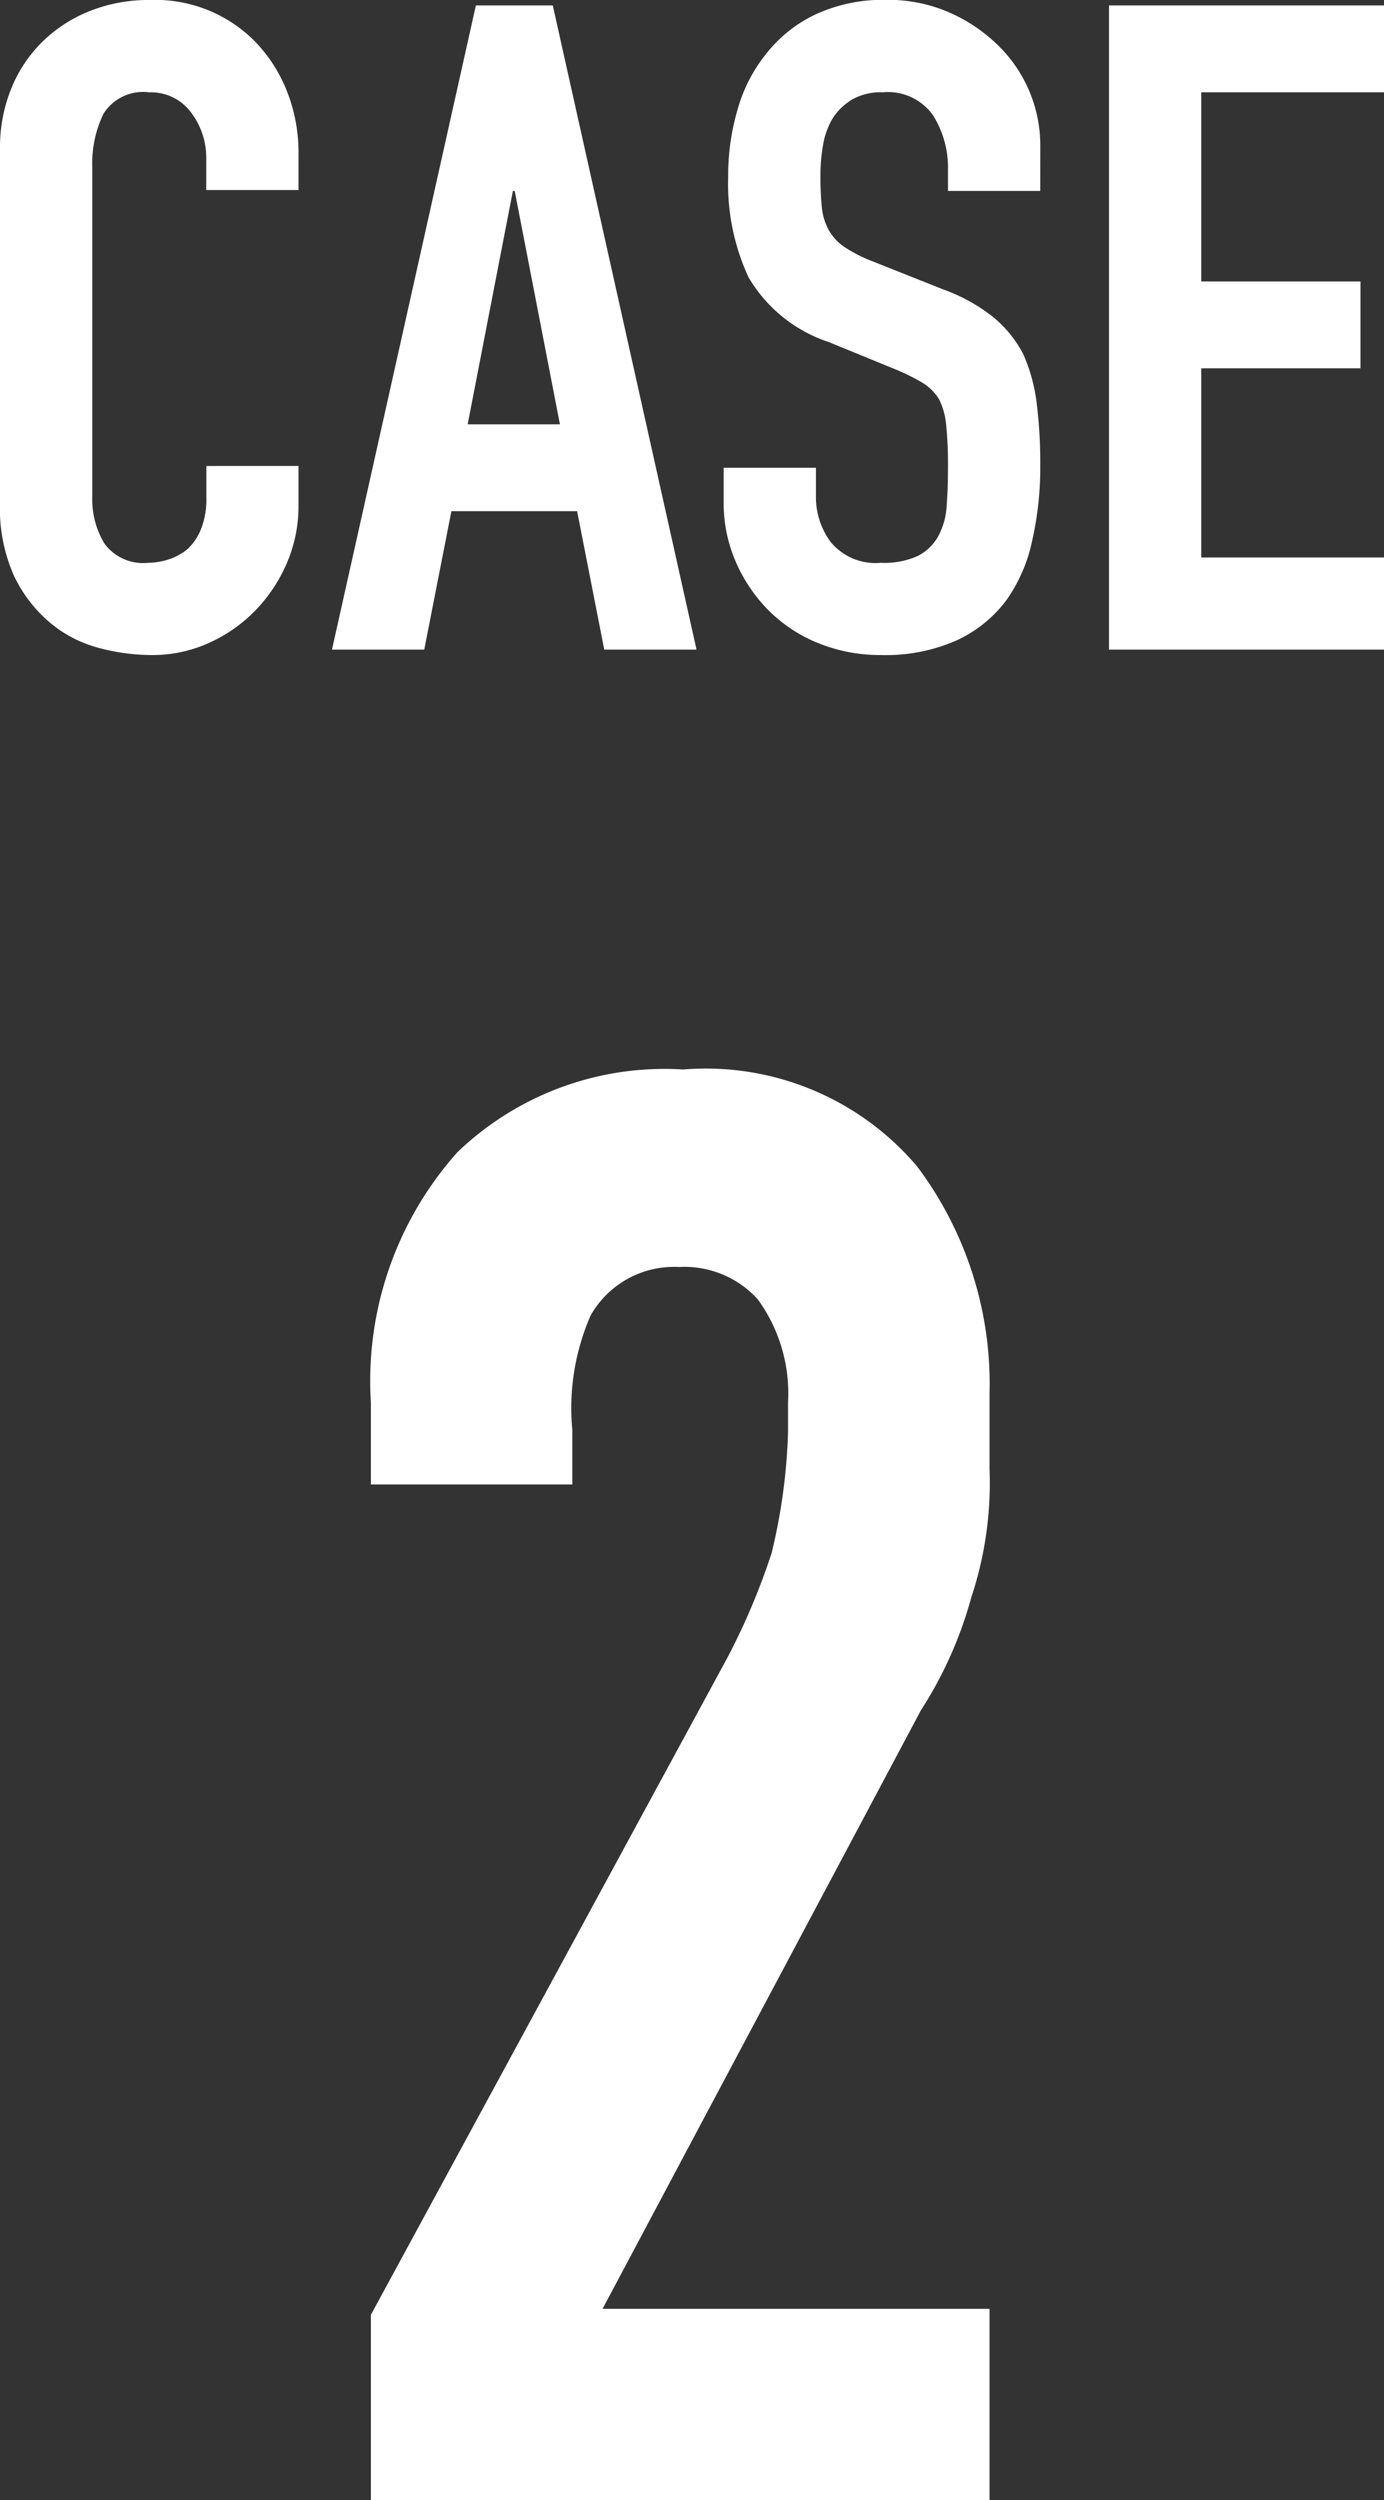
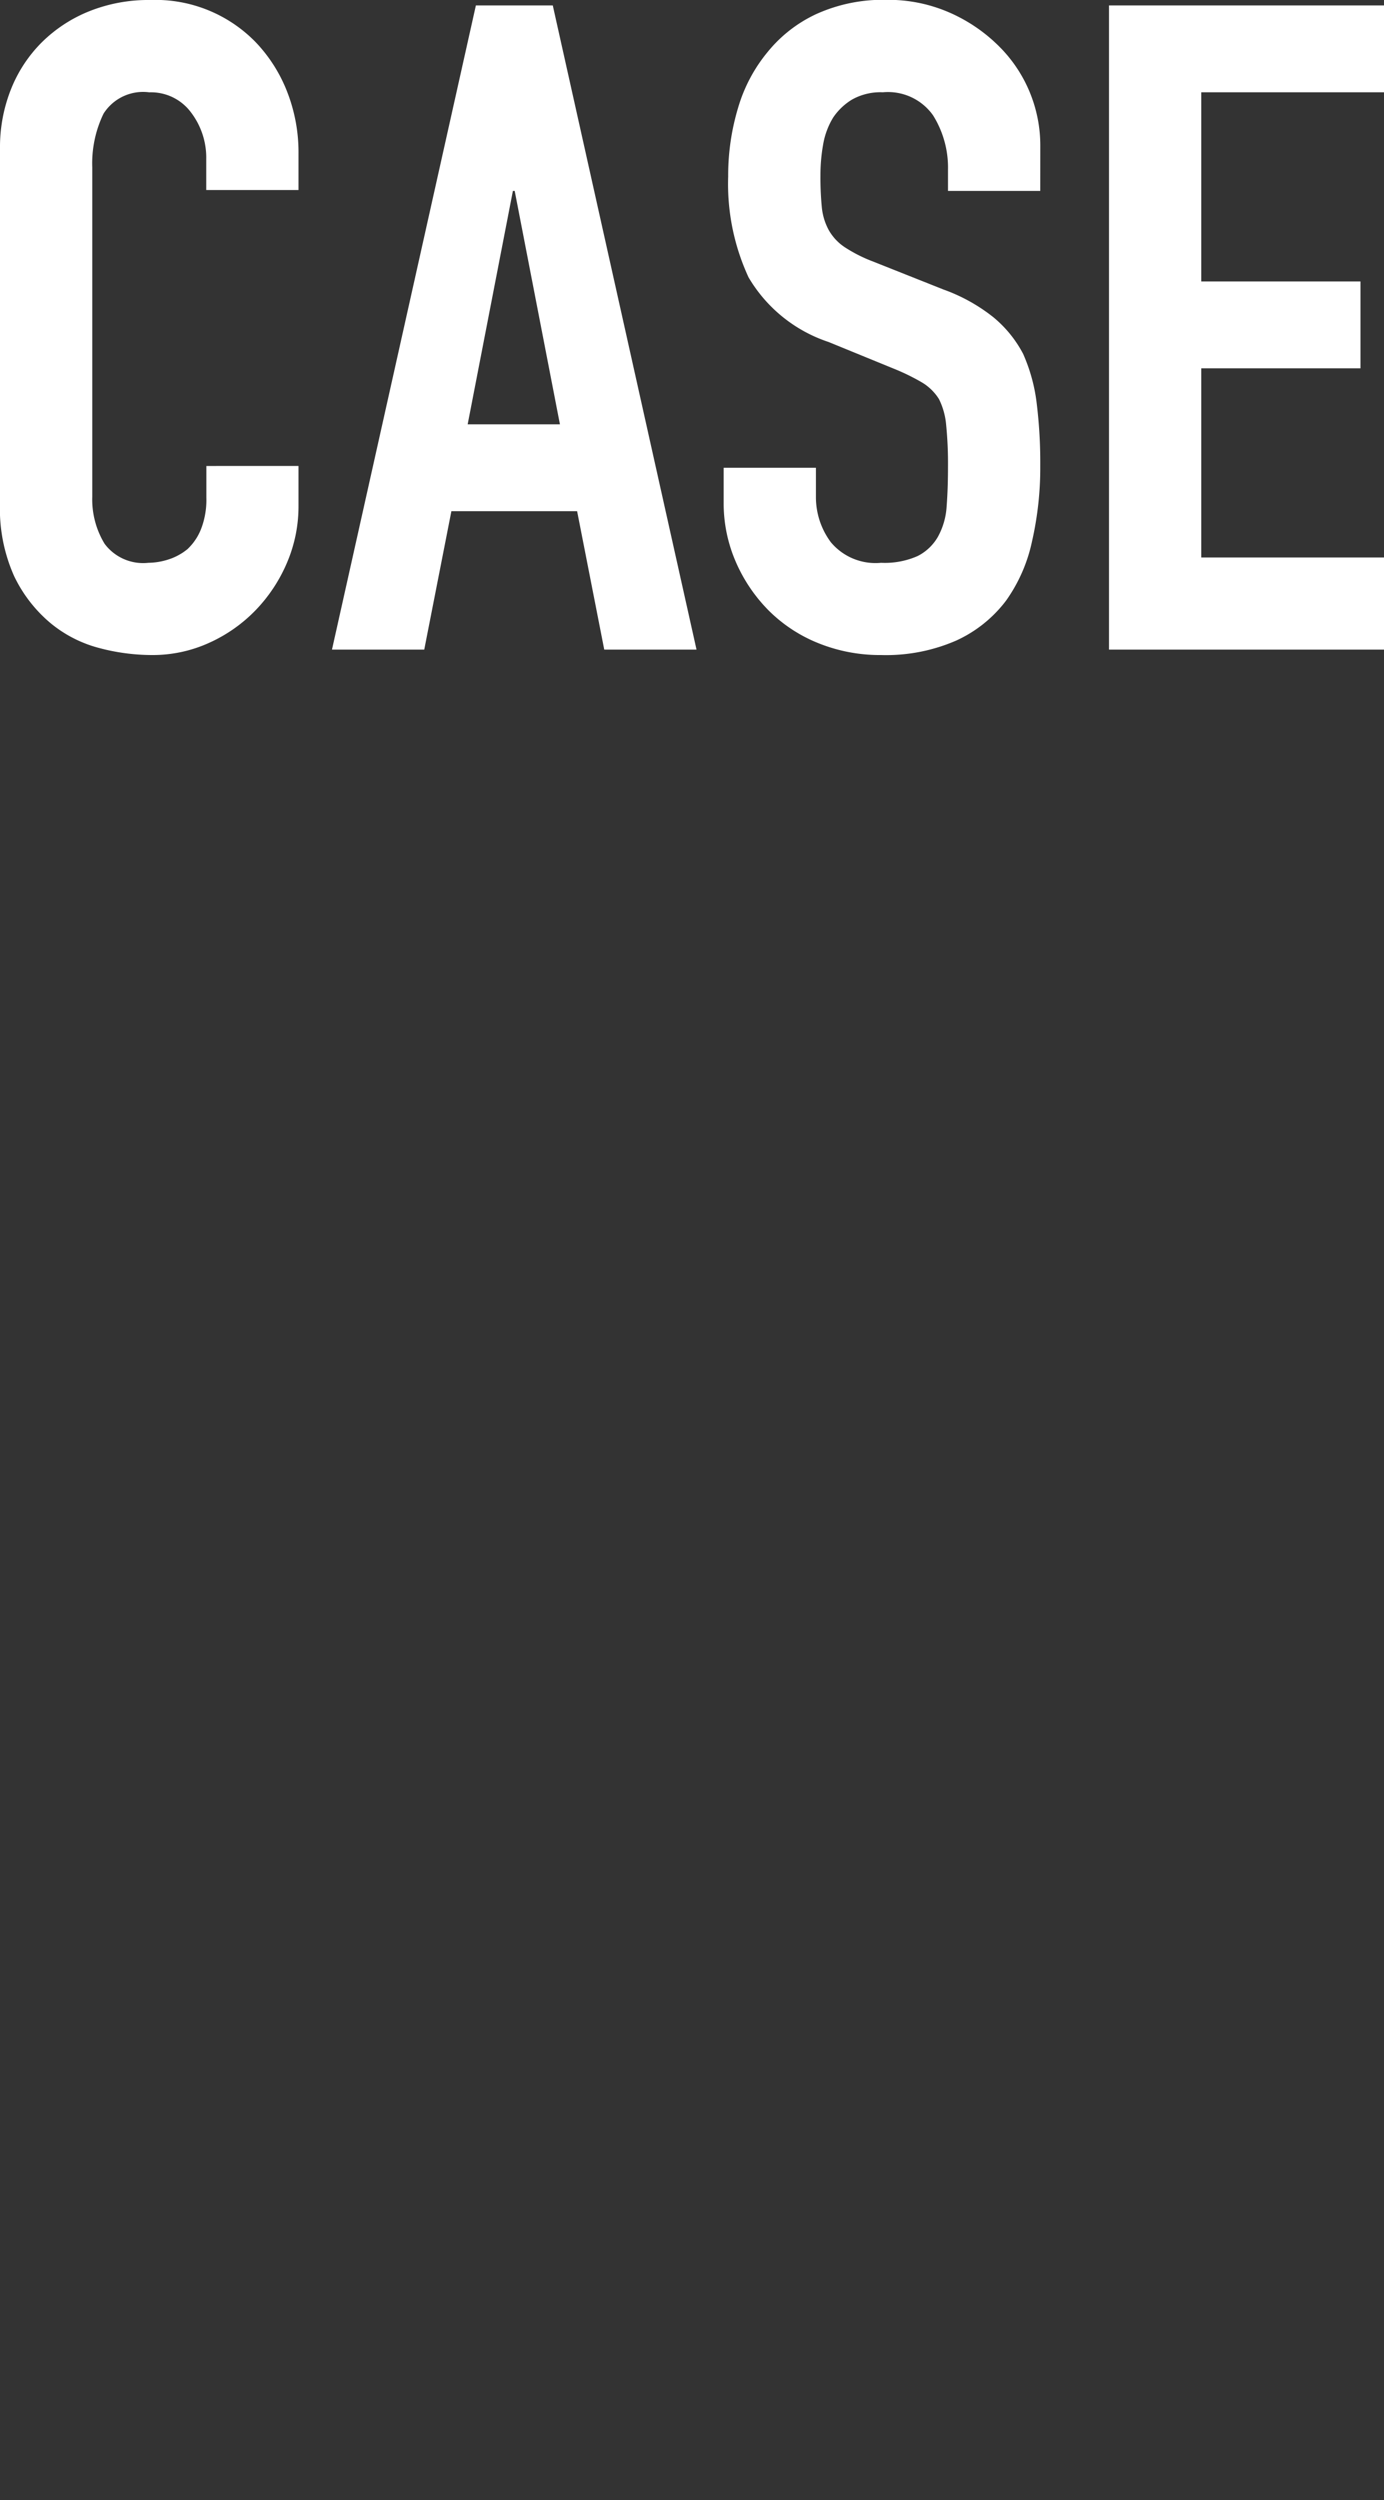
<svg xmlns="http://www.w3.org/2000/svg" width="33.66" height="60.796" viewBox="0 0 33.66 60.796">
  <rect x="0" y="0" width="33.66" height="60.796" fill="#333333" stroke="none" />
  <g id="グループ_20" data-name="グループ 20" transform="translate(-739.434 -1064.204)">
    <path id="パス_9" data-name="パス 9" d="M-9.306-4.466V-3.5a3.488,3.488,0,0,1-.275,1.375A3.8,3.8,0,0,1-10.34-.968a3.659,3.659,0,0,1-1.133.8,3.317,3.317,0,0,1-1.4.3,5.024,5.024,0,0,1-1.3-.176A3.071,3.071,0,0,1-15.356-.66a3.406,3.406,0,0,1-.869-1.133,4.011,4.011,0,0,1-.341-1.771v-8.624a3.815,3.815,0,0,1,.264-1.43,3.366,3.366,0,0,1,.748-1.144,3.477,3.477,0,0,1,1.155-.759,3.881,3.881,0,0,1,1.485-.275,3.4,3.4,0,0,1,2.574,1.034,3.674,3.674,0,0,1,.759,1.2,4.049,4.049,0,0,1,.275,1.507v.88H-11.55v-.748a1.816,1.816,0,0,0-.374-1.144,1.212,1.212,0,0,0-1.012-.484,1.14,1.14,0,0,0-1.111.517,2.771,2.771,0,0,0-.275,1.309v8.008a2.074,2.074,0,0,0,.3,1.144,1.17,1.17,0,0,0,1.067.462,1.63,1.63,0,0,0,.473-.077,1.411,1.411,0,0,0,.473-.253,1.342,1.342,0,0,0,.33-.484,1.961,1.961,0,0,0,.132-.77v-.77Zm6.358-1.012-1.1-5.676h-.044l-1.1,5.676ZM-8.492,0l3.5-15.664h1.87L.374,0H-1.87l-.66-3.366H-5.588L-6.248,0ZM8.734-11.154H6.49v-.506a2.4,2.4,0,0,0-.363-1.331,1.343,1.343,0,0,0-1.221-.561,1.412,1.412,0,0,0-.748.176,1.475,1.475,0,0,0-.462.44,1.861,1.861,0,0,0-.242.649,4.237,4.237,0,0,0-.066.759,7.438,7.438,0,0,0,.033.77,1.462,1.462,0,0,0,.165.55,1.223,1.223,0,0,0,.385.418,3.537,3.537,0,0,0,.693.352l1.716.682a4.255,4.255,0,0,1,1.21.671,2.9,2.9,0,0,1,.726.891A4.165,4.165,0,0,1,8.646-6a11.865,11.865,0,0,1,.088,1.529,8.062,8.062,0,0,1-.2,1.837A3.87,3.87,0,0,1,7.9-1.188a3.167,3.167,0,0,1-1.21.968A4.268,4.268,0,0,1,4.862.132,4,4,0,0,1,3.344-.154a3.611,3.611,0,0,1-1.21-.792,3.854,3.854,0,0,1-.8-1.177,3.574,3.574,0,0,1-.3-1.463v-.836H3.278v.7a1.833,1.833,0,0,0,.363,1.111,1.414,1.414,0,0,0,1.221.5,1.969,1.969,0,0,0,.891-.165,1.185,1.185,0,0,0,.495-.473,1.737,1.737,0,0,0,.209-.737q.033-.429.033-.957a9.483,9.483,0,0,0-.044-1.012,1.742,1.742,0,0,0-.176-.638,1.237,1.237,0,0,0-.407-.4,5.216,5.216,0,0,0-.671-.33L3.586-7.48A3.557,3.557,0,0,1,1.639-9.053a5.411,5.411,0,0,1-.495-2.453,5.691,5.691,0,0,1,.242-1.672,3.8,3.8,0,0,1,.726-1.364,3.327,3.327,0,0,1,1.177-.913A3.929,3.929,0,0,1,4.994-15.8a3.723,3.723,0,0,1,1.529.308,3.939,3.939,0,0,1,1.2.814,3.4,3.4,0,0,1,1.012,2.42ZM10.406,0V-15.664h6.688v2.112H12.65v4.6h3.872v2.112H12.65v4.6h4.444V0Z" transform="translate(756 1080)" fill="#fff" />
-     <path id="パス_8" data-name="パス 8" d="M-7.546-24.7h4.9v-1.323A5.607,5.607,0,0,1-2.2-28.812,2.333,2.333,0,0,1-.049-29.988a2.411,2.411,0,0,1,1.911.784A3.892,3.892,0,0,1,2.6-26.7v.735A14.185,14.185,0,0,1,2.2-23.03a16.546,16.546,0,0,1-1.078,2.548L-7.546-4.508V0H7.5V-4.655H-1.911L5.831-19.208a9.824,9.824,0,0,0,1.225-2.744A8.832,8.832,0,0,0,7.5-25.088V-26.9a8.8,8.8,0,0,0-1.764-5.537A6.733,6.733,0,0,0,.049-34.79a7.268,7.268,0,0,0-5.488,2.009A8.345,8.345,0,0,0-7.546-26.7Z" transform="translate(756 1125)" fill="#fff" />
  </g>
</svg>